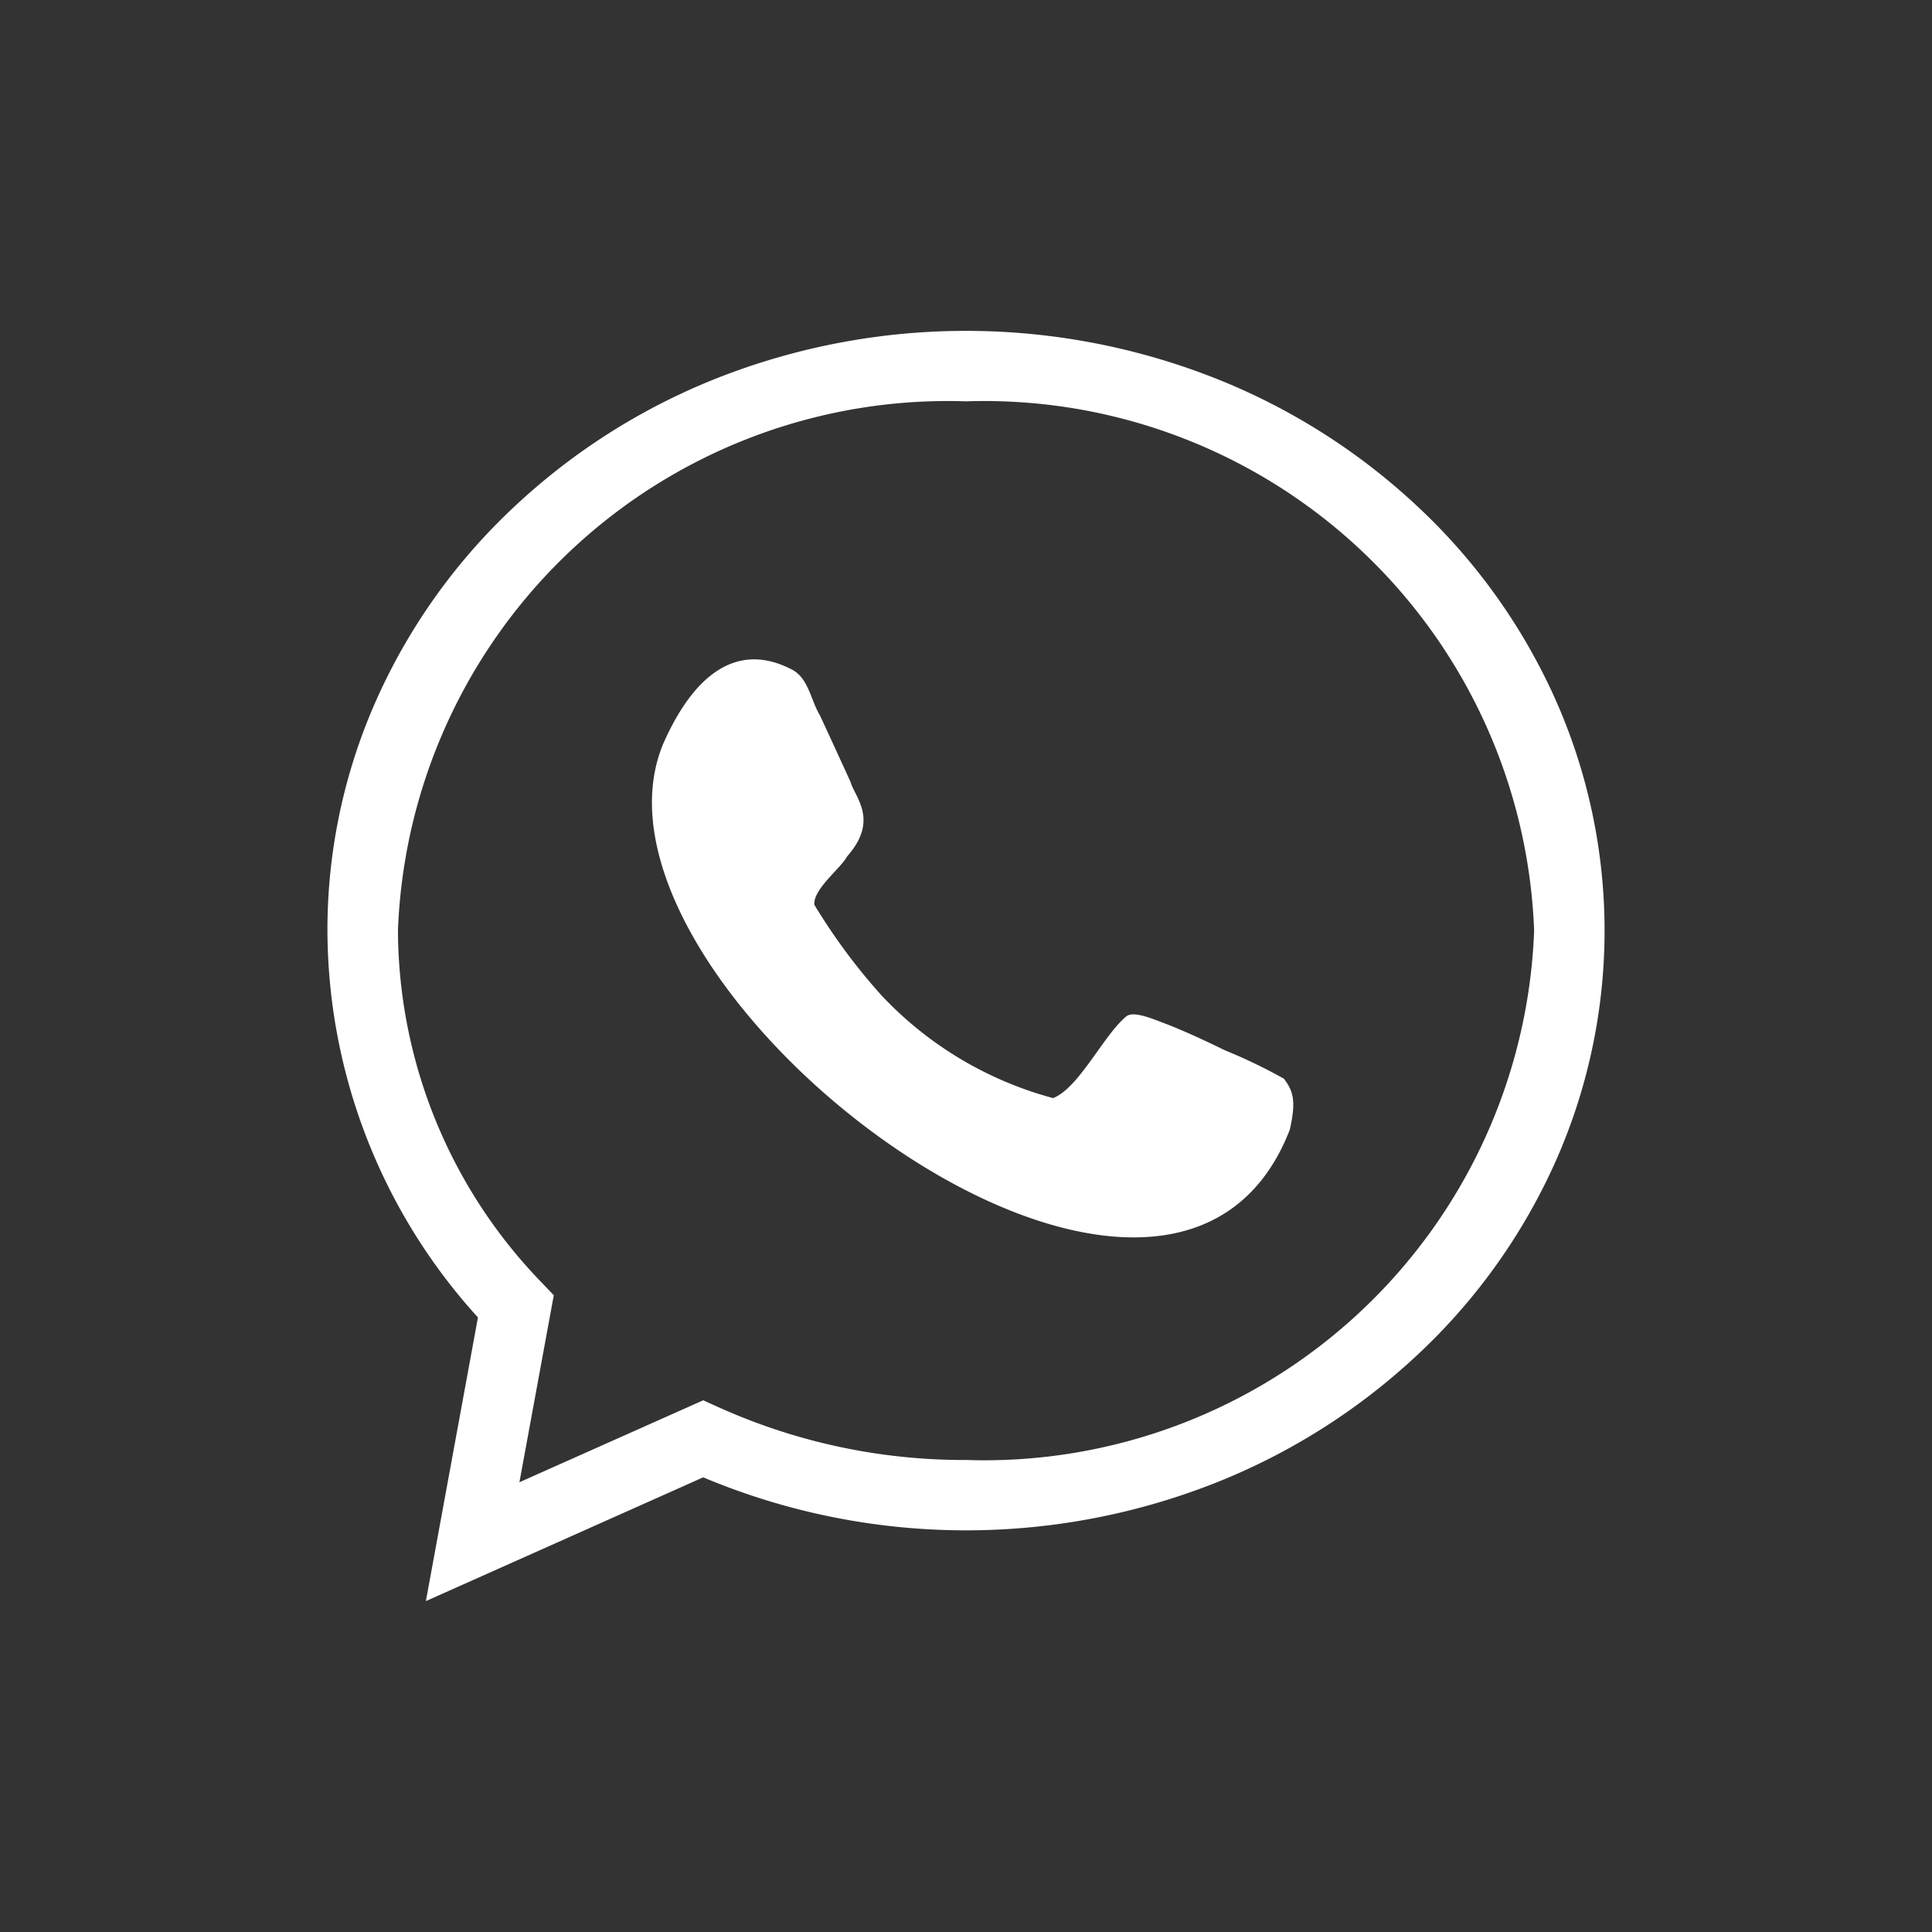
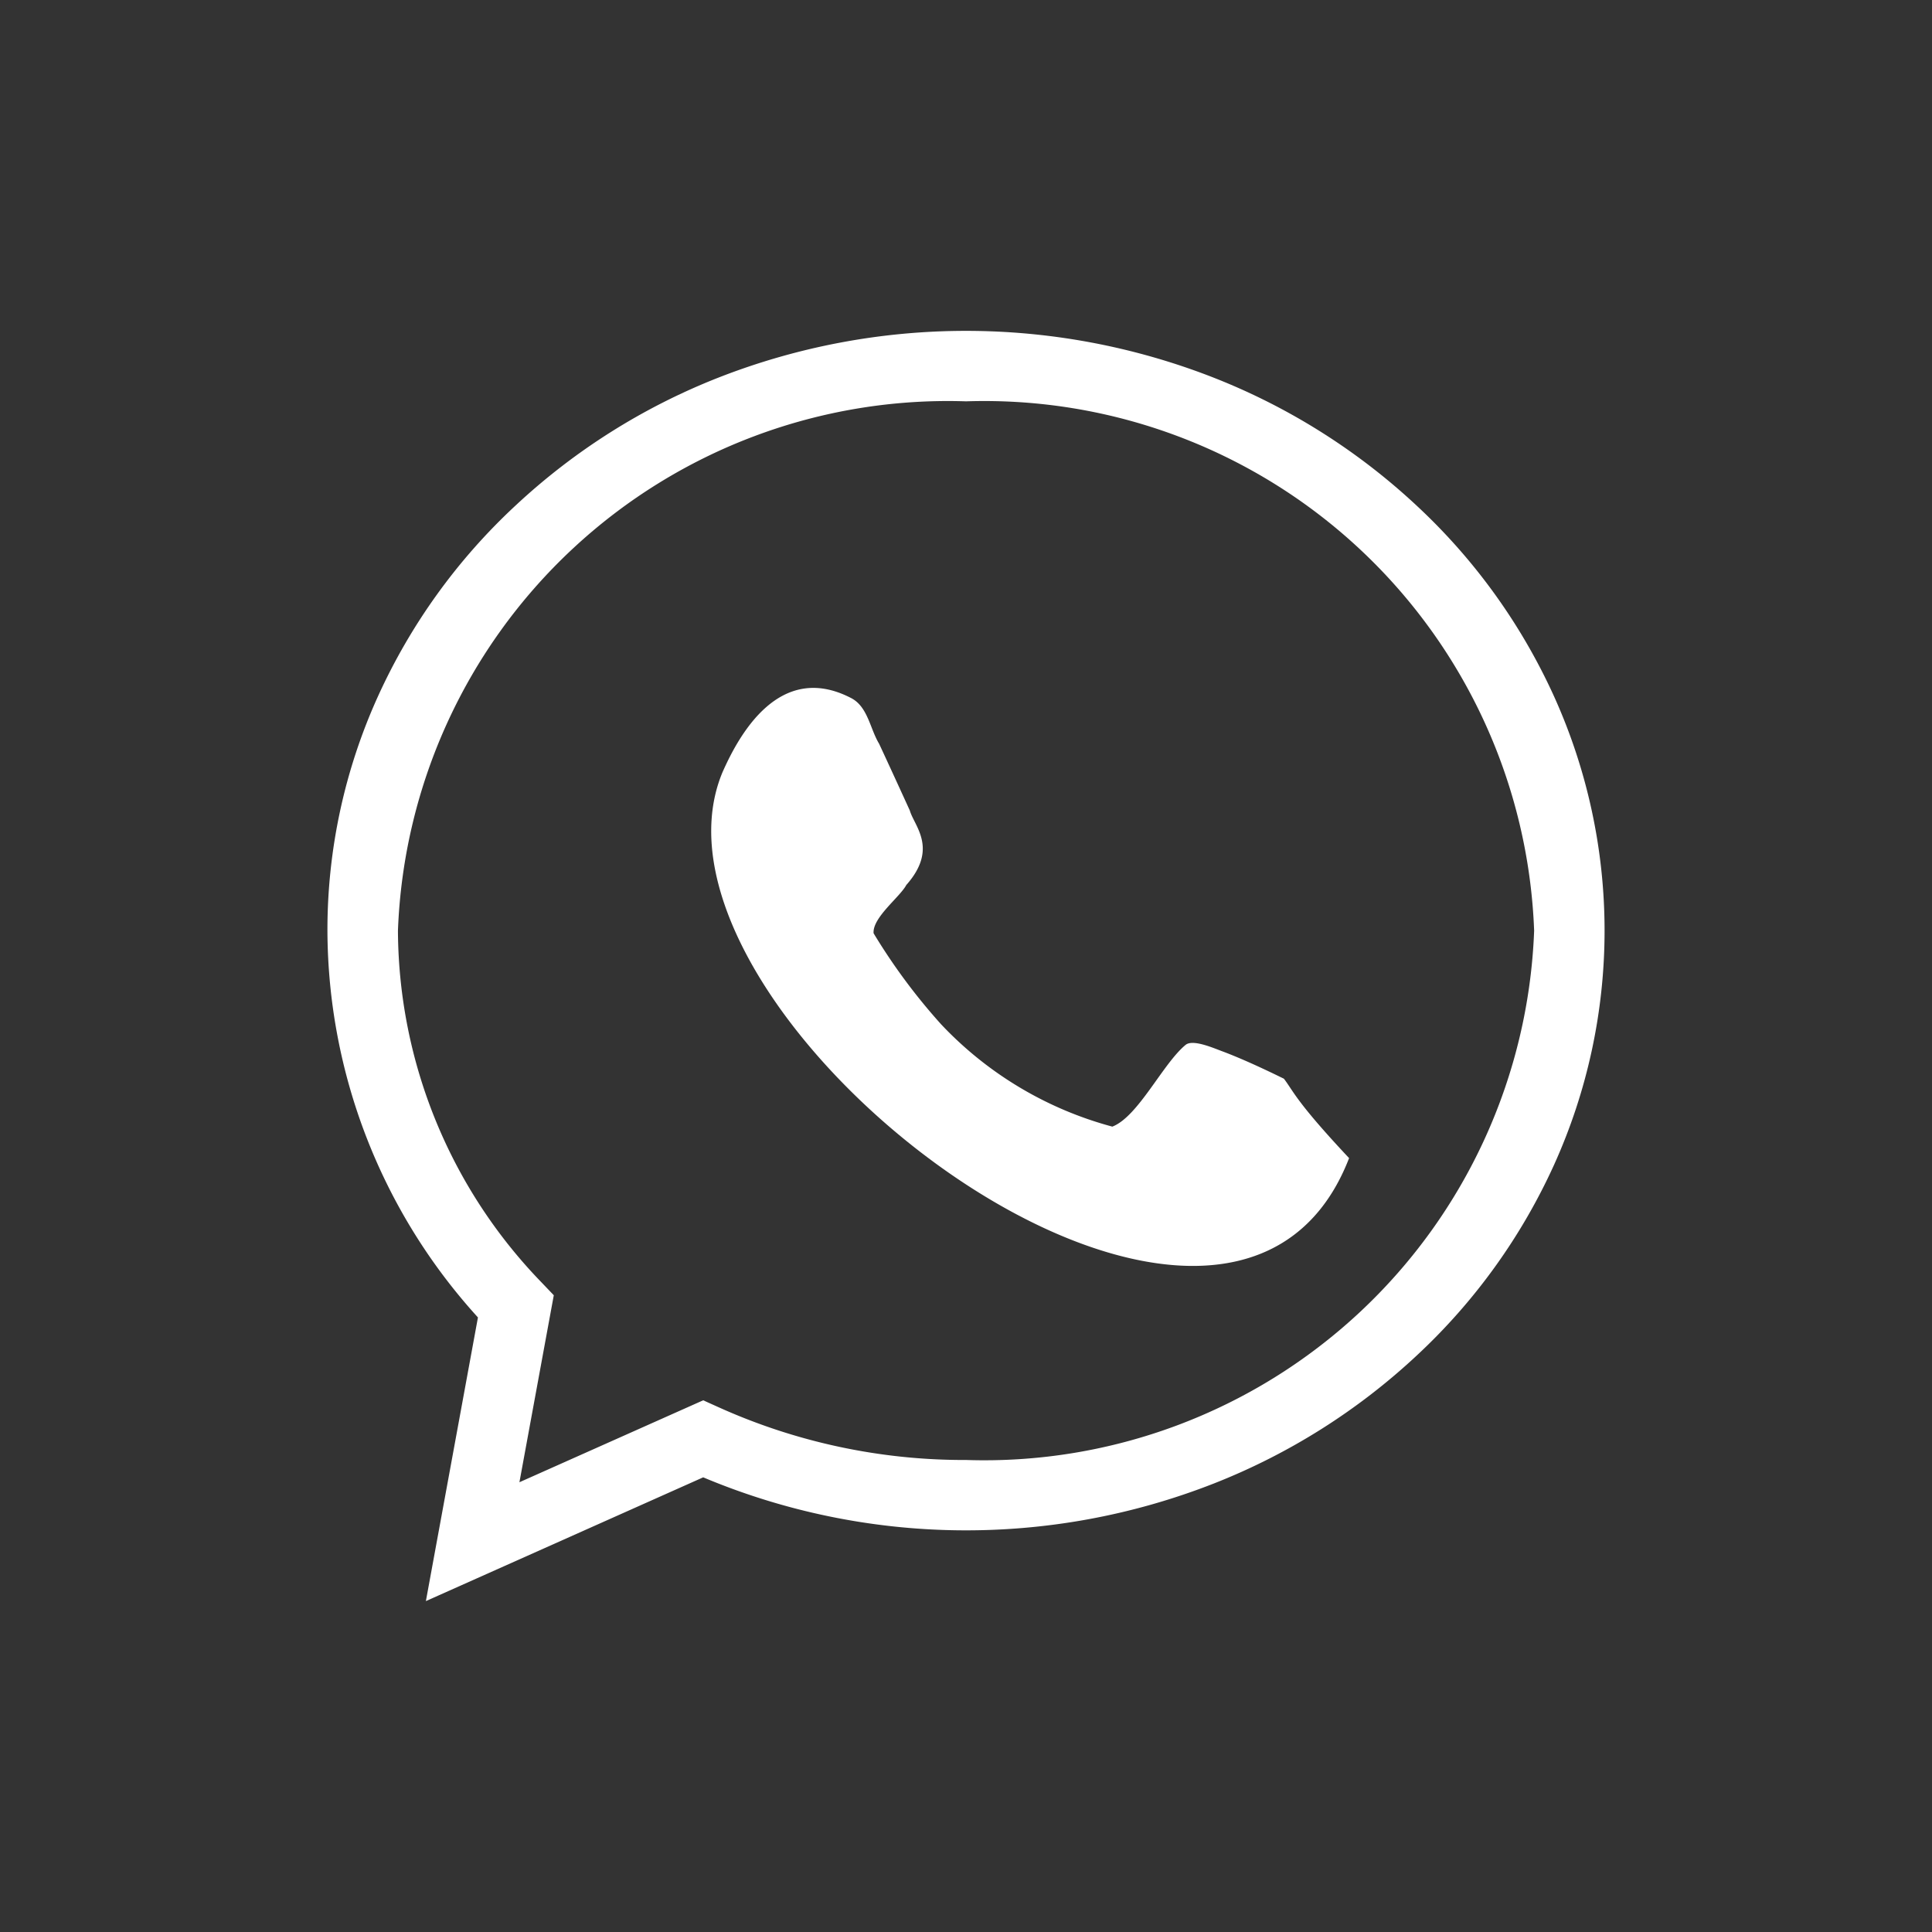
<svg xmlns="http://www.w3.org/2000/svg" viewBox="0 0 22.823 22.823">
  <rect x="0" y="0" width="22.823" height="22.823" fill="#333333" stroke="none" />
  <defs>
    <style>.cls-1{fill:none;}.cls-2{fill:#fff;}</style>
  </defs>
  <g id="Layer_2" data-name="Layer 2">
    <g id="Camada_1" data-name="Camada 1">
-       <path class="cls-1" d="M11.412,0h0A11.412,11.412,0,0,1,22.823,11.412v0A11.412,11.412,0,0,1,11.412,22.823h0A11.412,11.412,0,0,1,0,11.412v0A11.412,11.412,0,0,1,11.412,0Z" />
      <path class="cls-2" d="M5.031,18.914l.615-3.351a6.821,6.821,0,0,1-1.778-4.57,6.676,6.676,0,0,1,.597-2.767A7.055,7.055,0,0,1,6.088,5.974,7.564,7.564,0,0,1,8.484,4.462a8.02,8.02,0,0,1,5.855,0,7.564,7.564,0,0,1,2.397,1.512,7.055,7.055,0,0,1,1.622,2.252,6.713,6.713,0,0,1,0,5.535,7.055,7.055,0,0,1-1.622,2.252,7.564,7.564,0,0,1-2.397,1.512,8.015,8.015,0,0,1-6.032-.073ZM11.412,4.741a6.501,6.501,0,0,0-6.711,6.253A6.007,6.007,0,0,0,6.395,15.147l.147.154L6.136,17.51,8.307,16.542l.171.077a7.049,7.049,0,0,0,2.934.628,6.501,6.501,0,0,0,6.711-6.253A6.501,6.501,0,0,0,11.412,4.741Z" />
-       <path class="cls-2" d="M15.167,12.743a6.251,6.251,0,0,0-.7-.337c-.322-.158-.555-.259-.723-.322-.107-.039-.351-.148-.438-.078-.271.223-.559.847-.866.966a4.317,4.317,0,0,1-2.021-1.207,7.042,7.042,0,0,1-.799-1.077c-.016-.185.313-.43.386-.57.383-.432.092-.699.042-.88-.085-.186-.235-.514-.363-.789-.109-.18-.133-.441-.335-.542-.84-.432-1.318.431-1.516.881-1.186,2.858,5.951,8.306,7.403,4.556C15.311,13.014,15.282,12.894,15.167,12.743Z" />
+       <path class="cls-2" d="M15.167,12.743c-.322-.158-.555-.259-.723-.322-.107-.039-.351-.148-.438-.078-.271.223-.559.847-.866.966a4.317,4.317,0,0,1-2.021-1.207,7.042,7.042,0,0,1-.799-1.077c-.016-.185.313-.43.386-.57.383-.432.092-.699.042-.88-.085-.186-.235-.514-.363-.789-.109-.18-.133-.441-.335-.542-.84-.432-1.318.431-1.516.881-1.186,2.858,5.951,8.306,7.403,4.556C15.311,13.014,15.282,12.894,15.167,12.743Z" />
    </g>
  </g>
</svg>